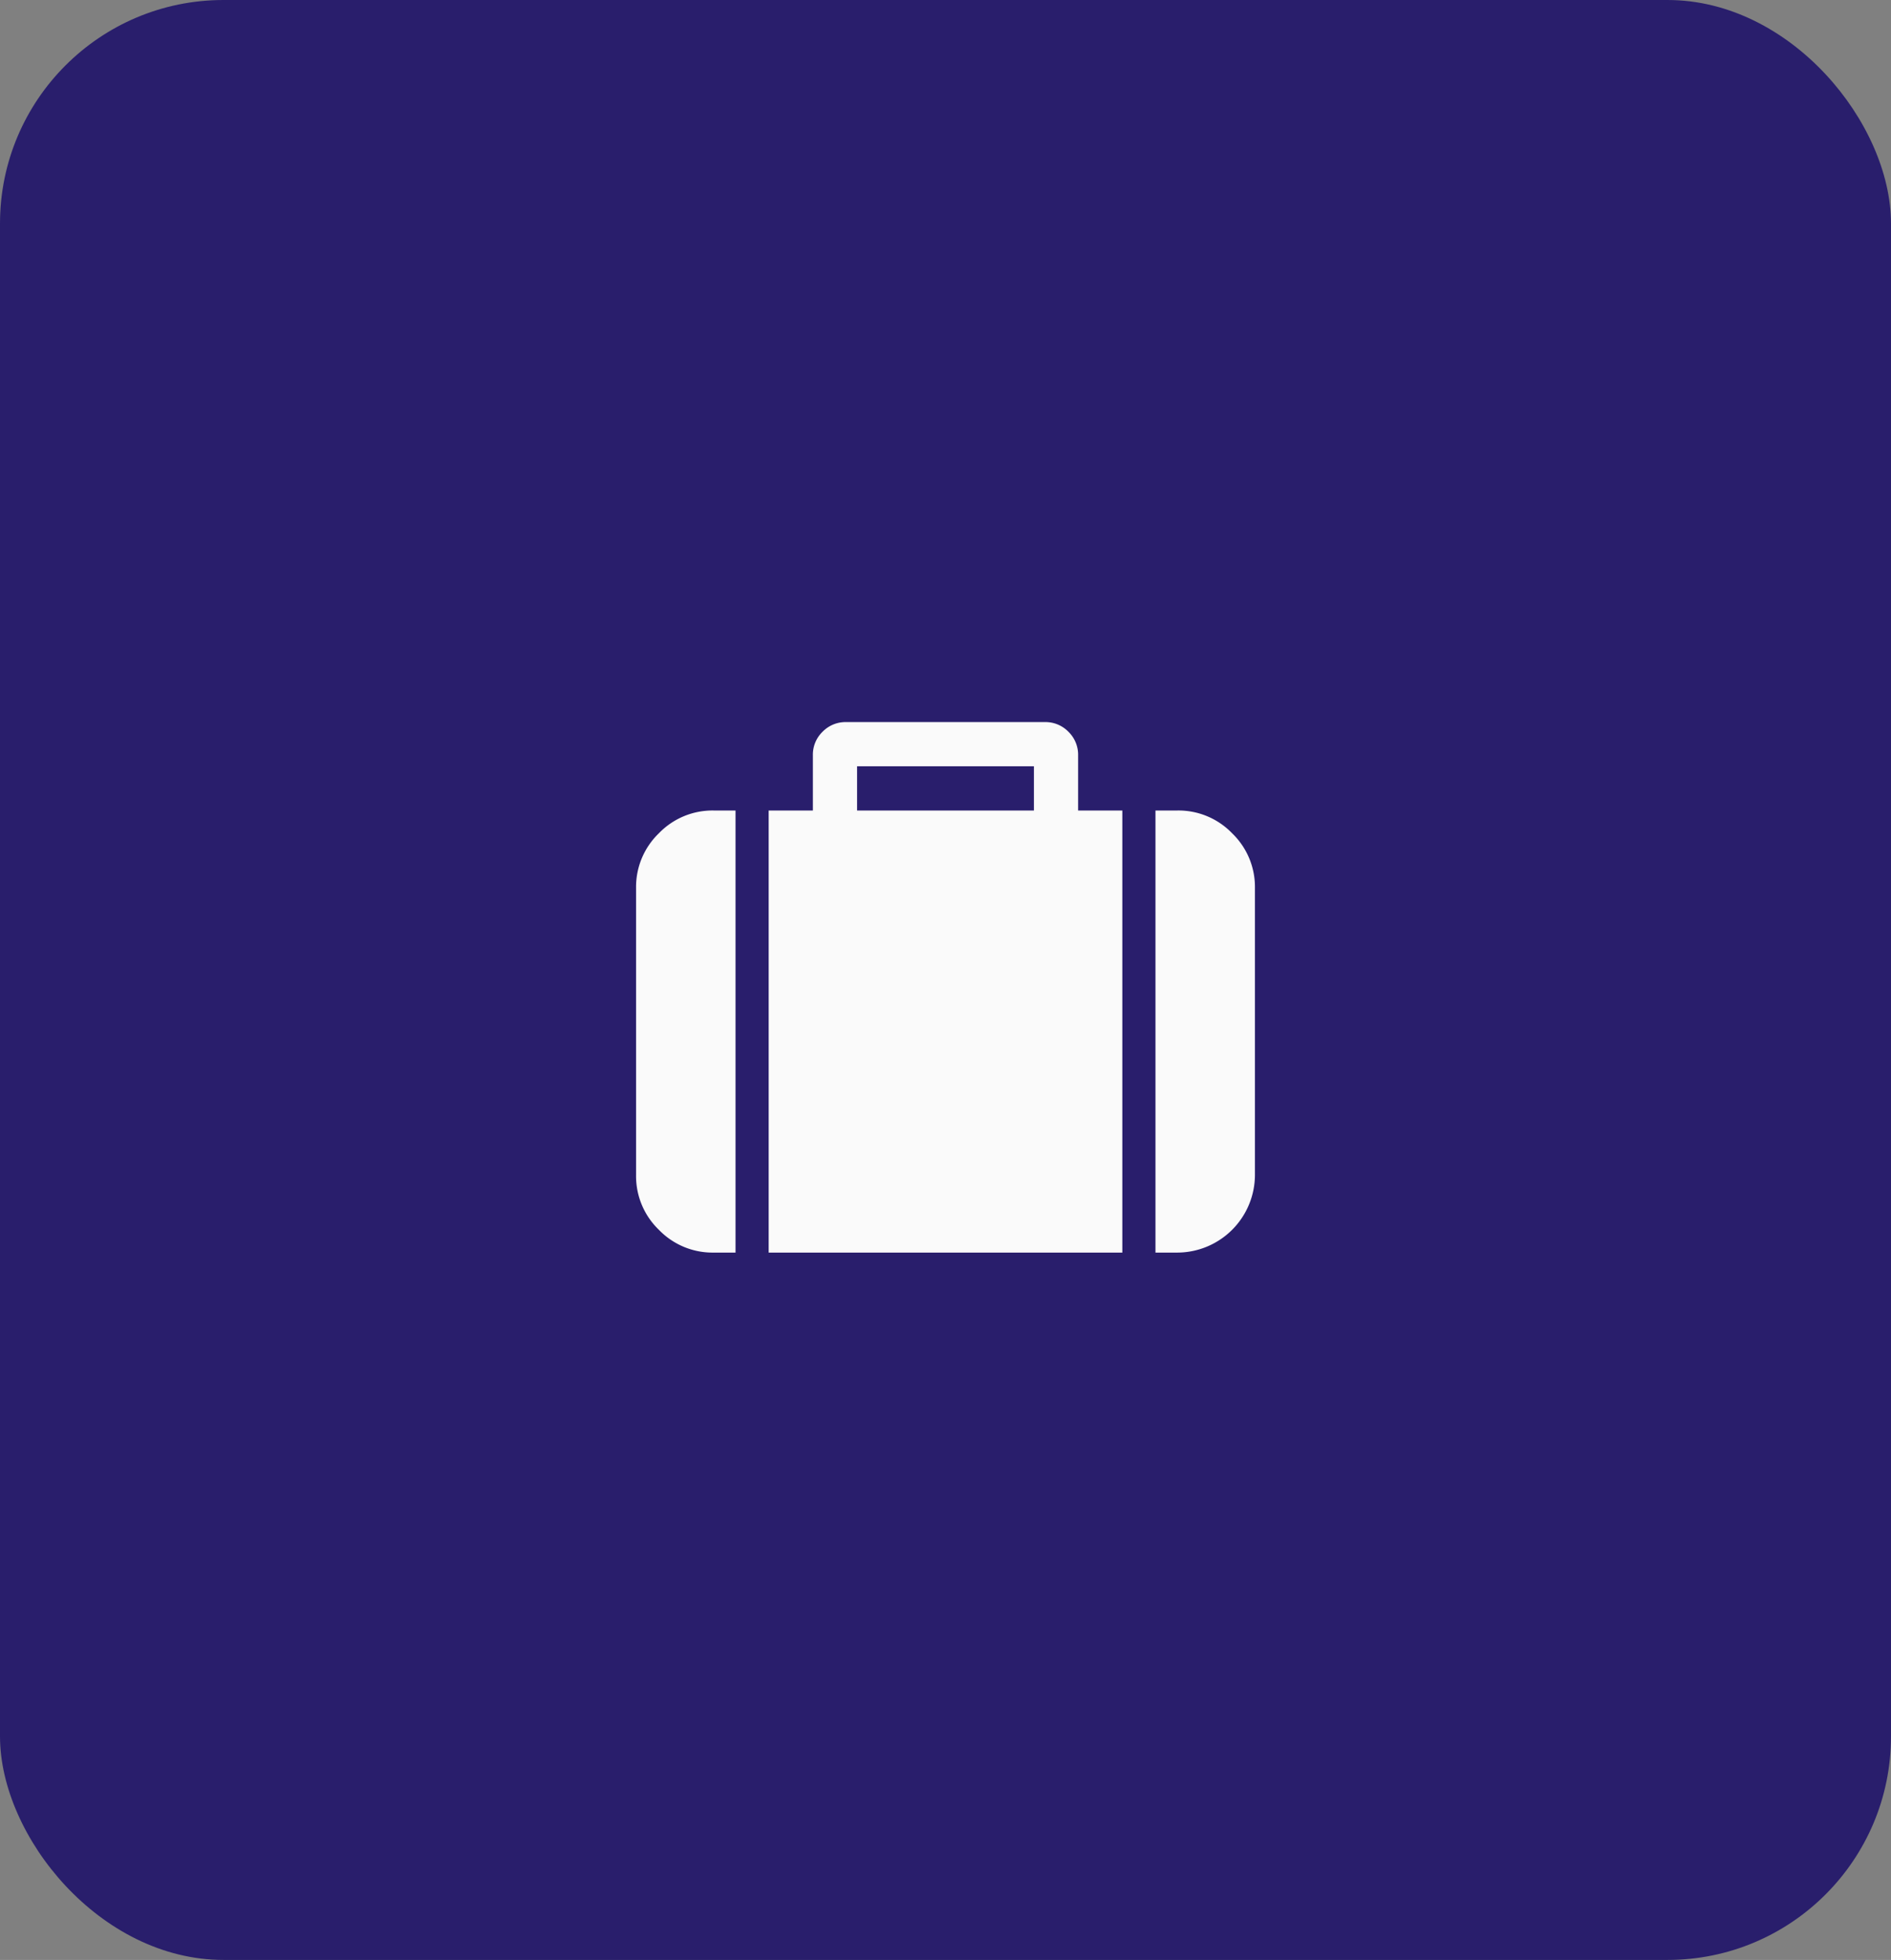
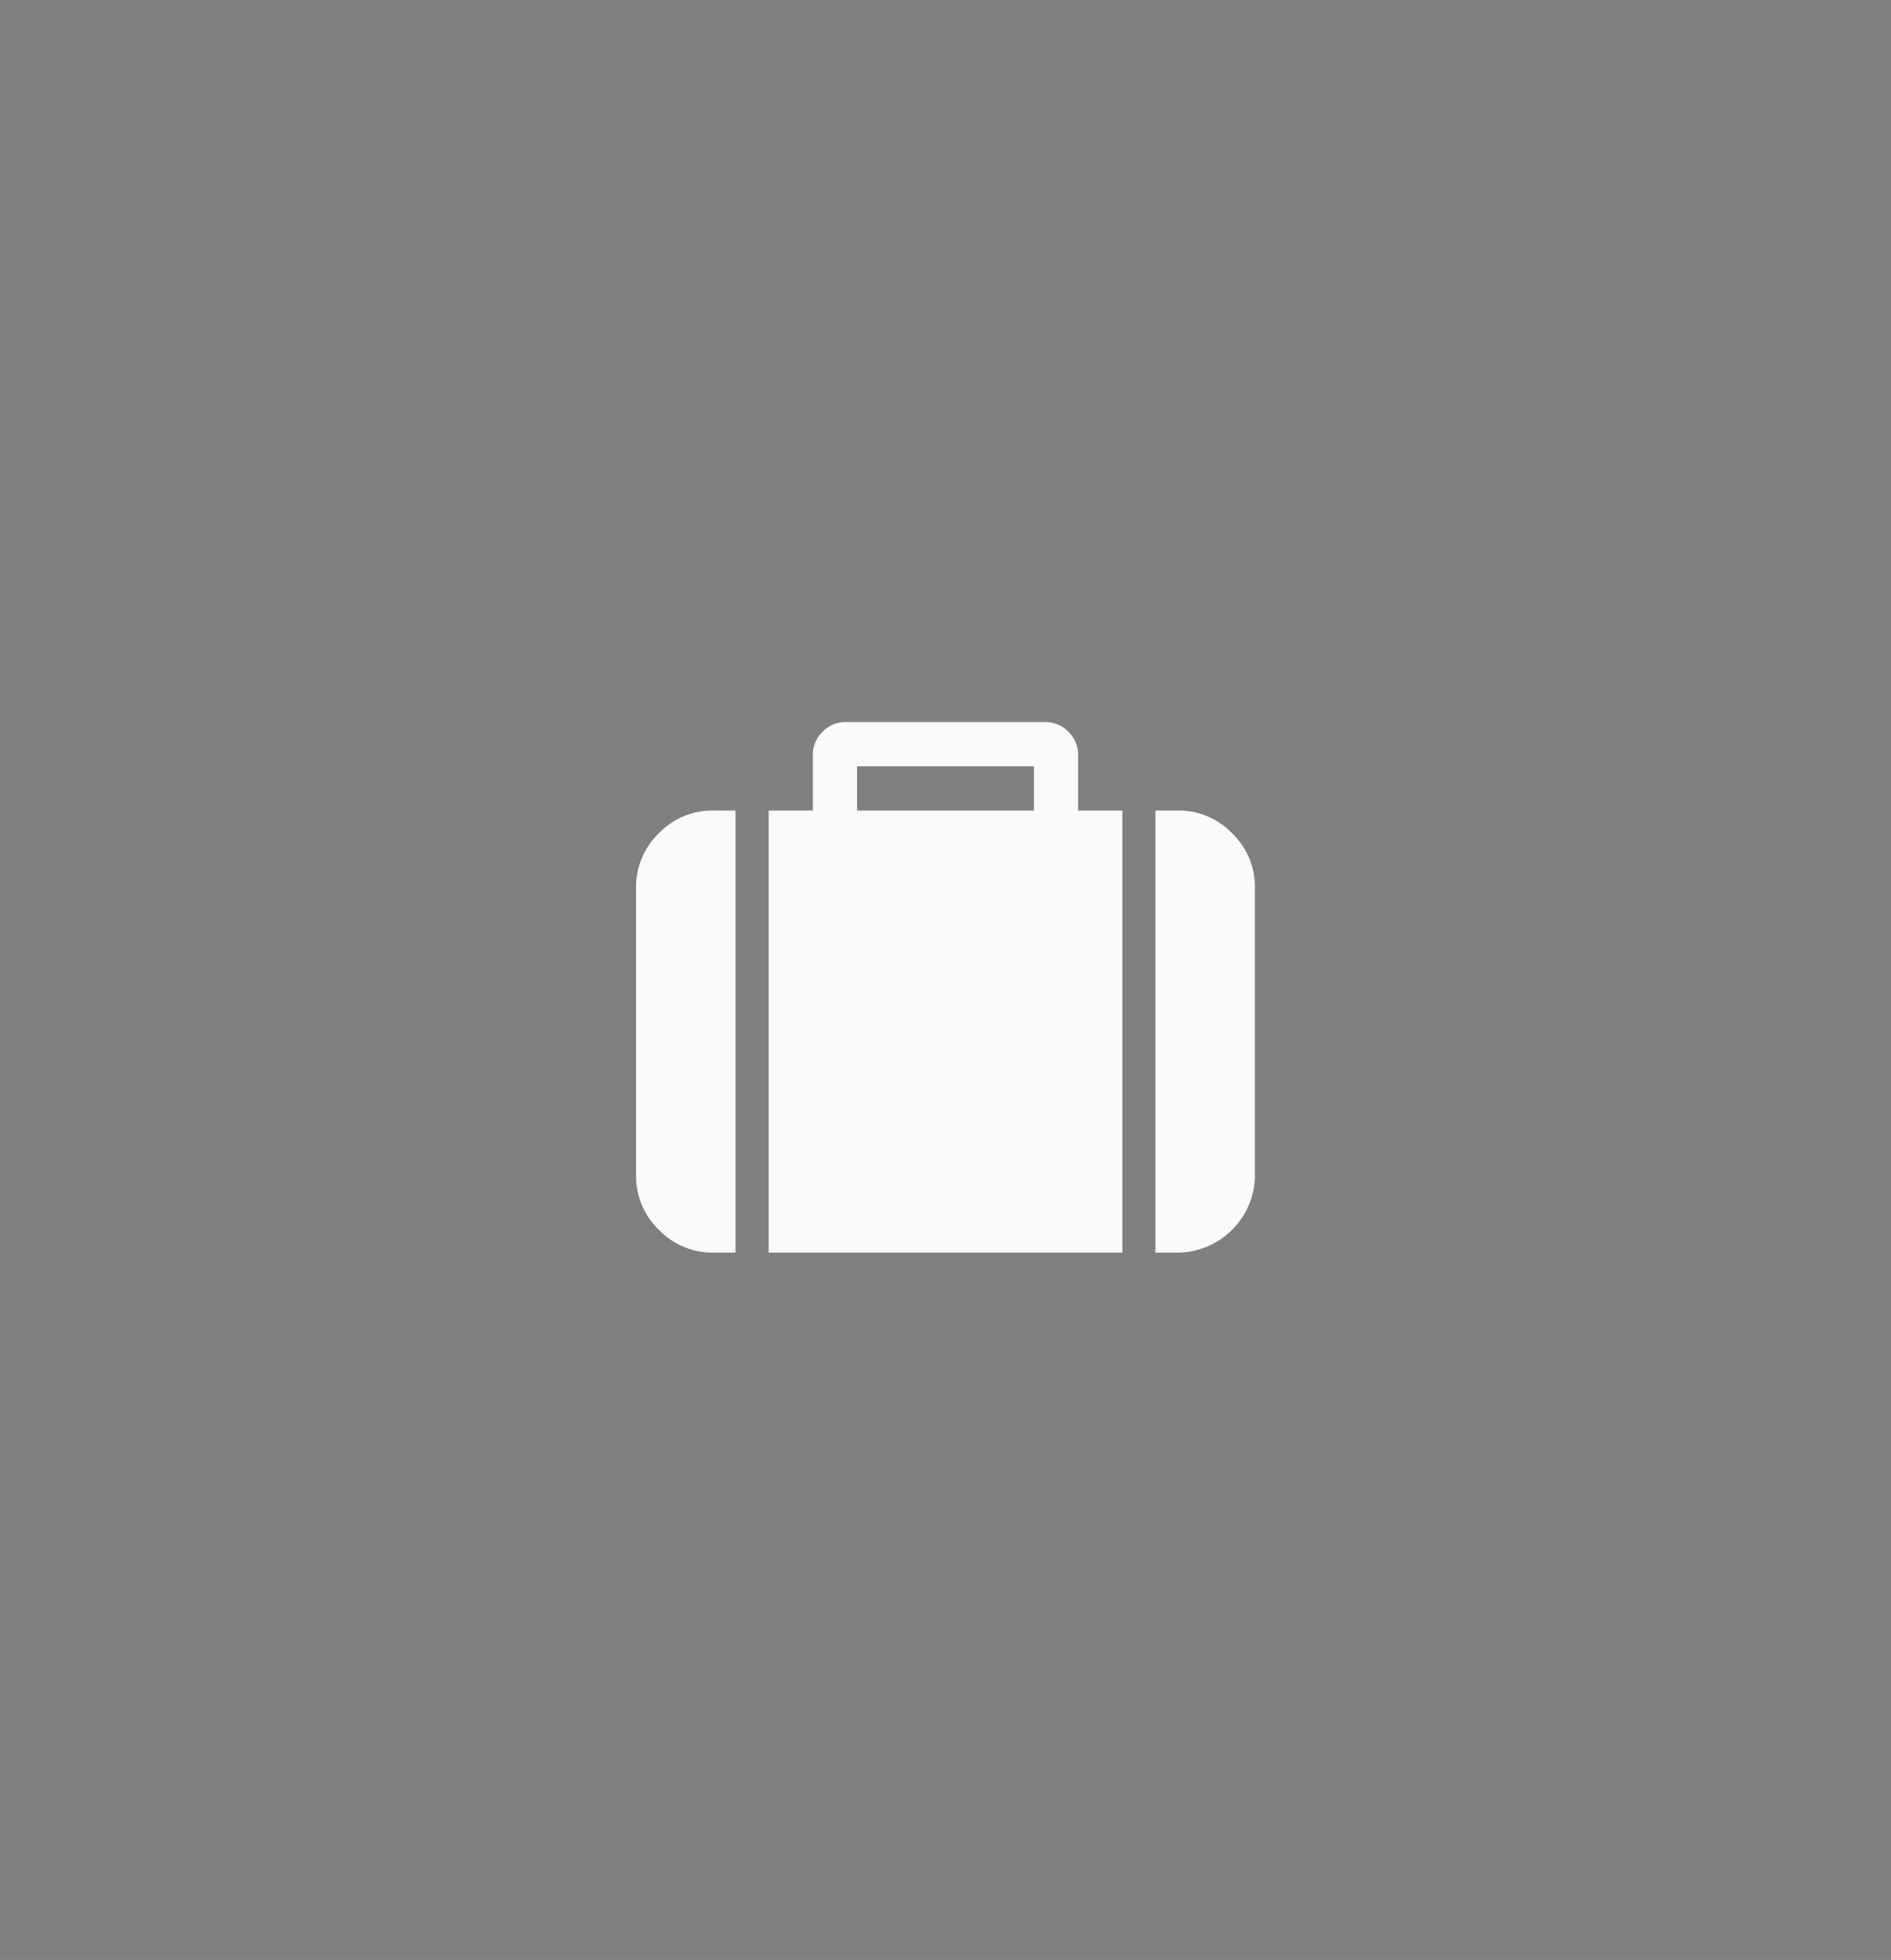
<svg xmlns="http://www.w3.org/2000/svg" width="110" height="114" viewBox="0 0 110 114">
  <rect x="0" y="0" width="110" height="114" fill="#808080" stroke="none" />
  <g id="job" transform="translate(-323 -344)">
-     <rect id="Rectangle_129" data-name="Rectangle 129" width="110" height="114" rx="13" transform="translate(323 344)" fill="#291e6c" />
    <path id="suitcase" d="M12.857,5.143H23.143V2.571H12.857V5.142Zm-7.071,0V30.857H4.5a4.331,4.331,0,0,1-3.174-1.326A4.331,4.331,0,0,1,0,26.357V9.643A4.331,4.331,0,0,1,1.326,6.469,4.331,4.331,0,0,1,4.5,5.143H5.786Zm22.5,0V30.857H7.714V5.143h2.571V1.929A1.858,1.858,0,0,1,10.848.563,1.865,1.865,0,0,1,12.214,0H23.785a1.858,1.858,0,0,1,1.366.563,1.865,1.865,0,0,1,.563,1.366V5.143h2.571ZM36,9.643V26.357a4.528,4.528,0,0,1-4.5,4.5H30.214V5.143H31.5a4.331,4.331,0,0,1,3.174,1.326A4.331,4.331,0,0,1,36,9.643Z" transform="translate(360 386)" fill="#fafafa" />
  </g>
</svg>